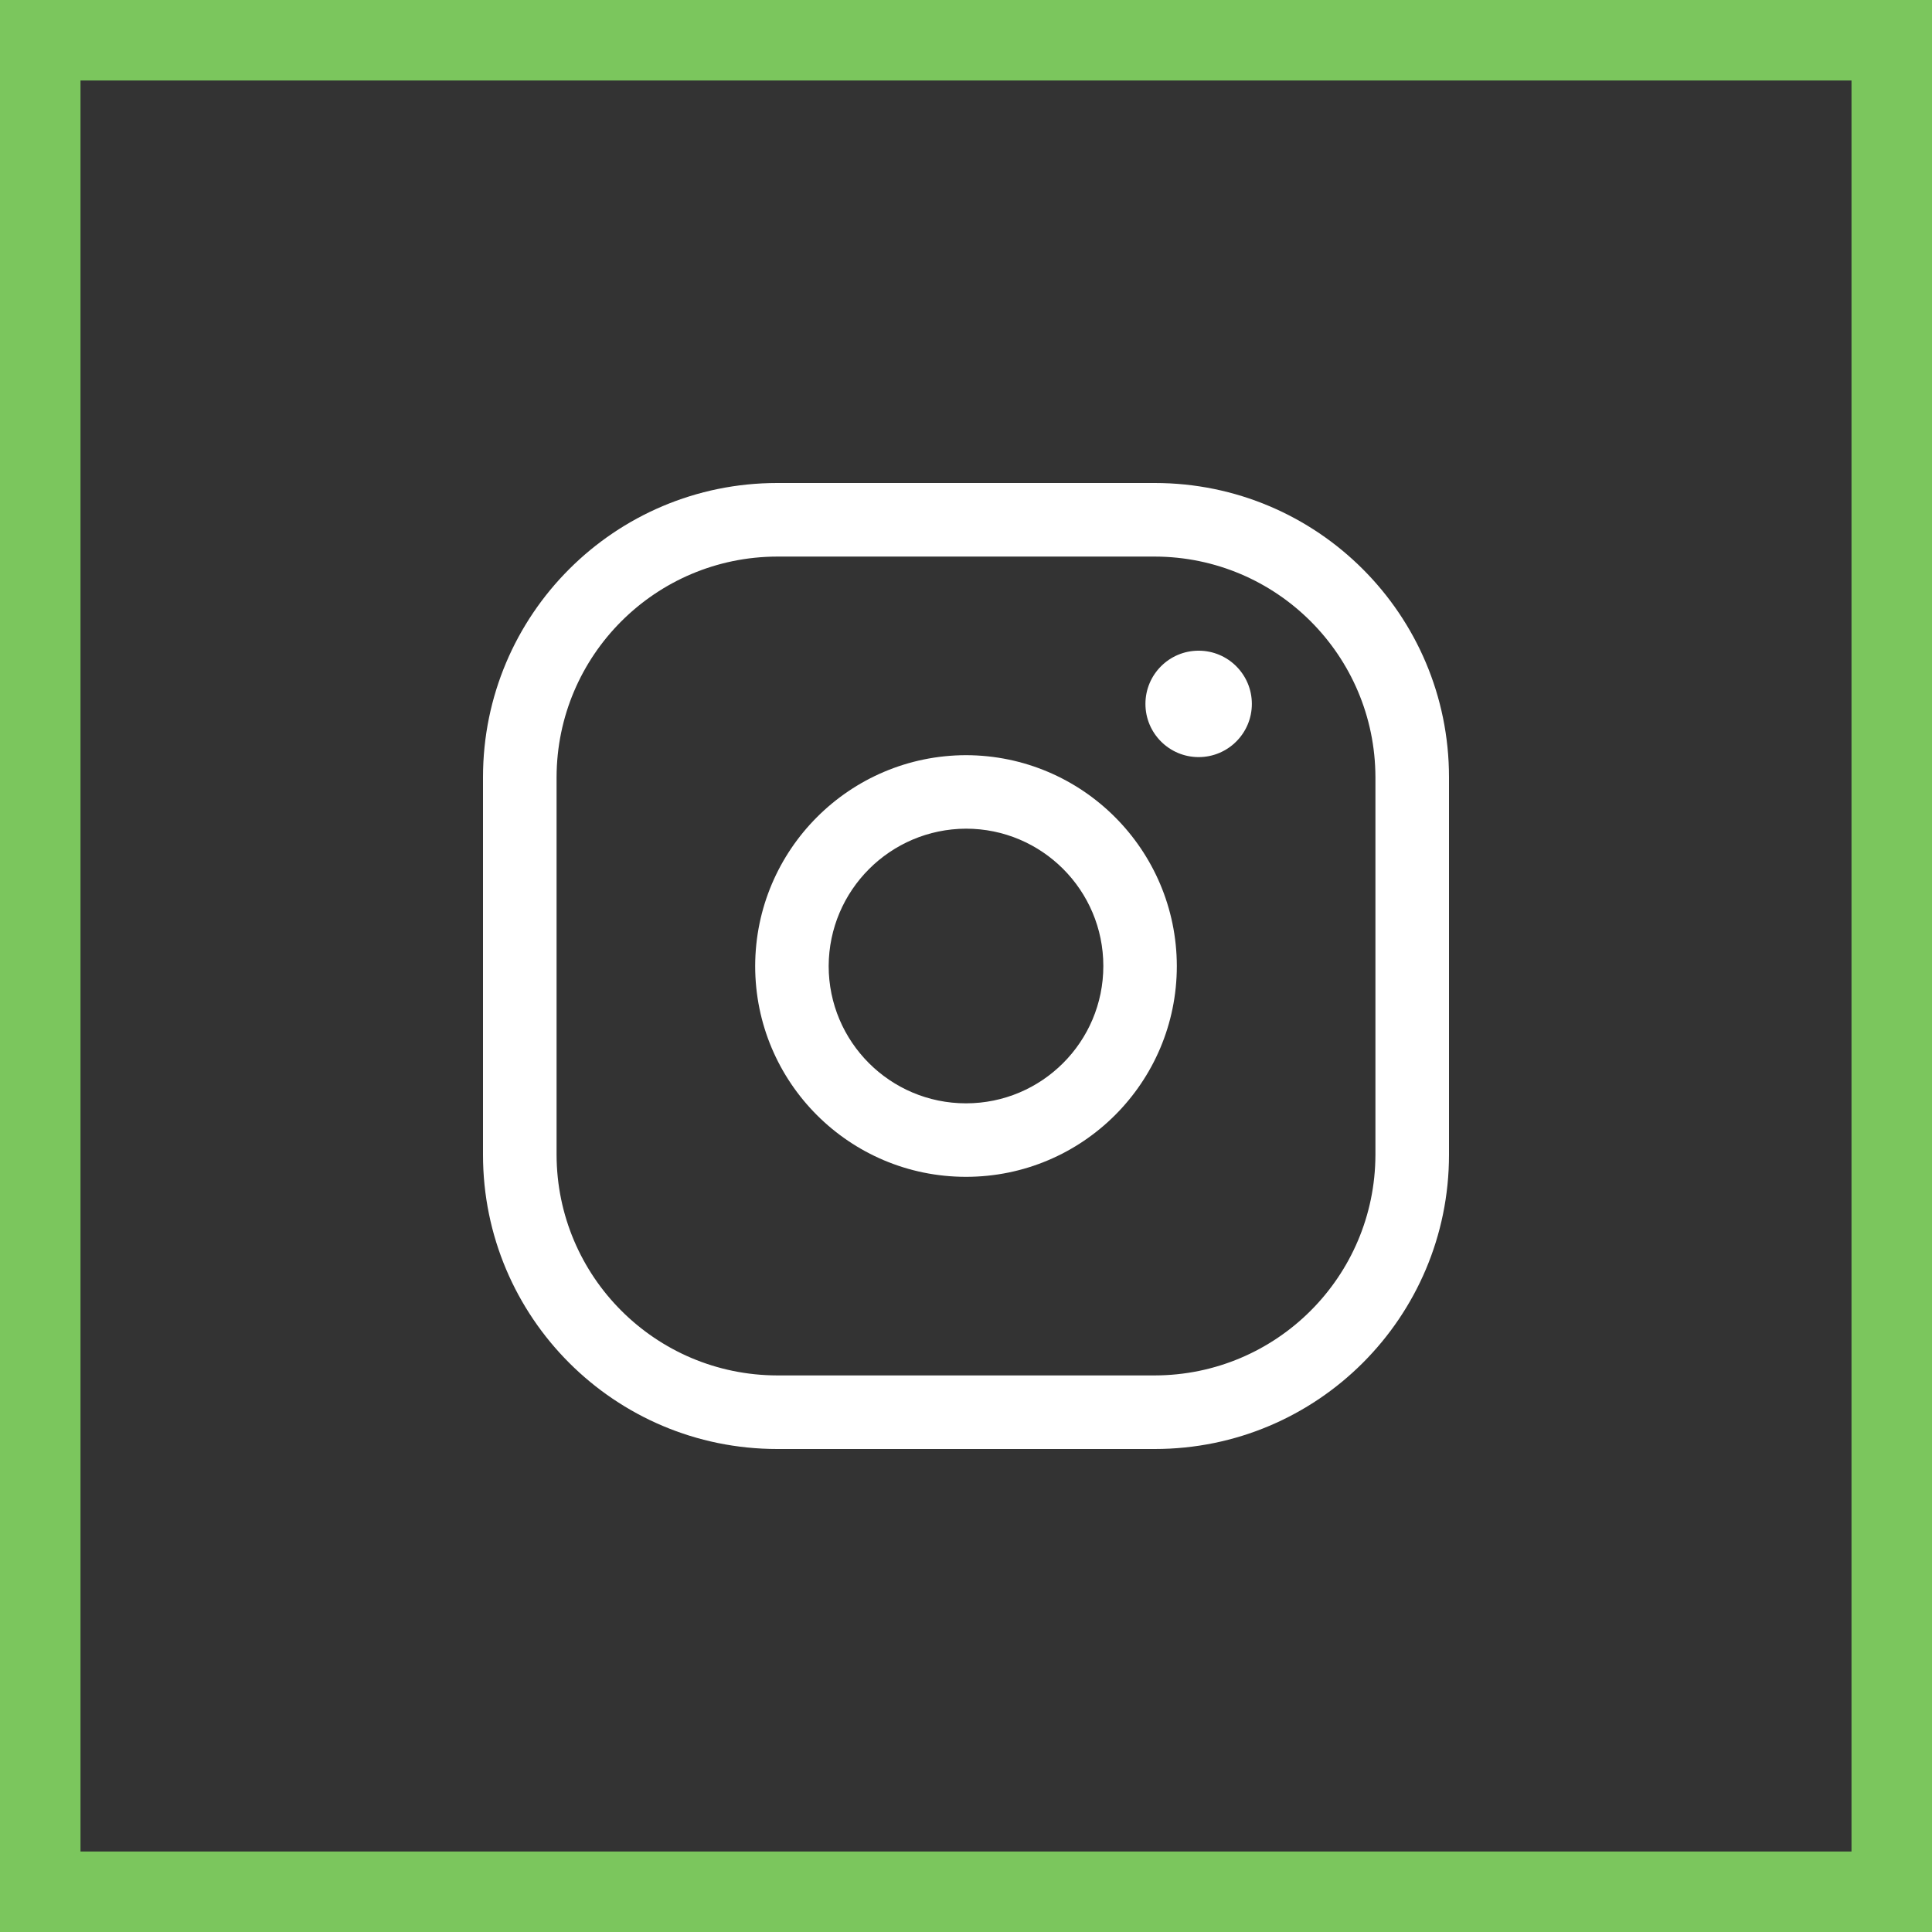
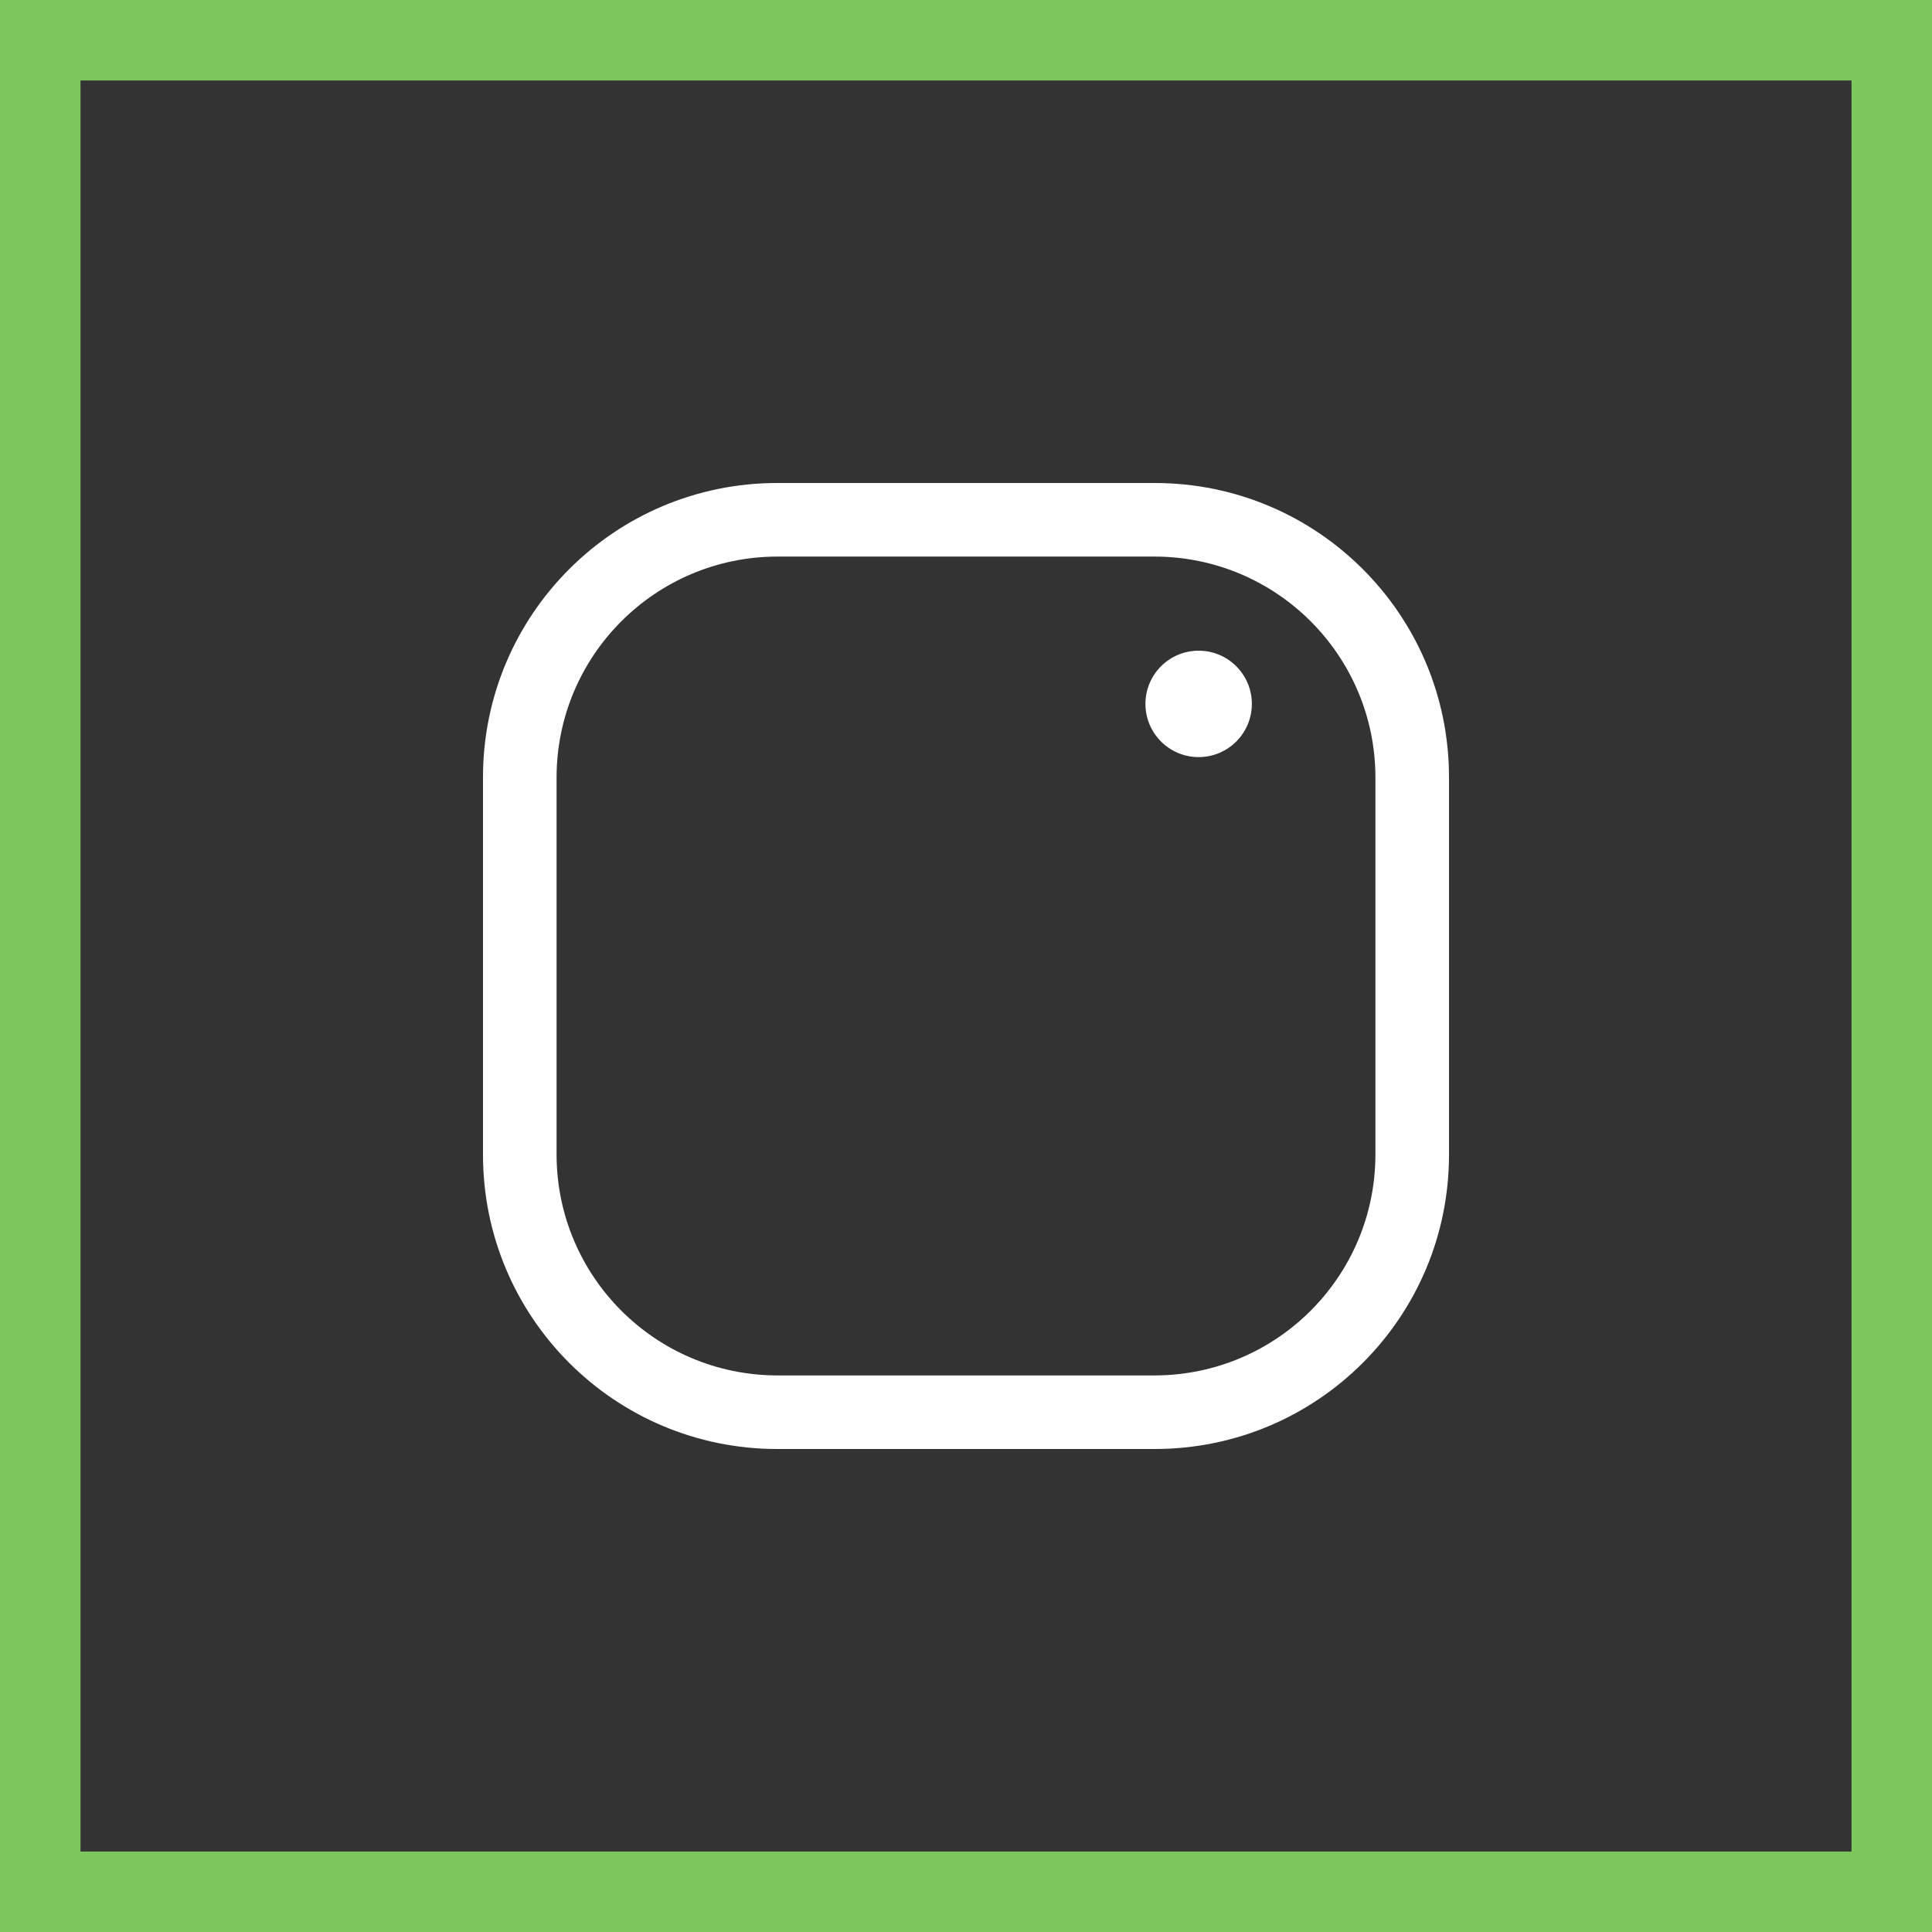
<svg xmlns="http://www.w3.org/2000/svg" width="24" height="24" viewBox="0 0 24 24" fill="none">
  <rect x="0" y="0" width="24" height="24" fill="#333333" stroke="none" />
  <rect x="0.5" y="0.5" width="23" height="23" stroke="#7BC65D" />
  <path fill-rule="evenodd" clip-rule="evenodd" d="M9.655 6H14.345C16.364 6 18 7.636 18 9.655V14.345C18 16.364 16.364 18 14.345 18H9.655C7.636 18 6 16.364 6 14.345V9.655C6 7.636 7.636 6 9.655 6ZM17.086 9.655C17.083 8.142 15.858 6.917 14.345 6.914H9.655C8.142 6.917 6.917 8.142 6.914 9.655V14.345C6.917 15.858 8.142 17.083 9.655 17.086H14.345C15.858 17.083 17.083 15.858 17.086 14.345V9.655Z" fill="white" />
-   <path fill-rule="evenodd" clip-rule="evenodd" d="M9.381 12C9.384 10.555 10.555 9.384 12 9.381C13.445 9.384 14.616 10.555 14.619 12C14.619 13.447 13.447 14.619 12 14.619C10.553 14.619 9.381 13.447 9.381 12ZM13.706 12C13.706 11.058 12.942 10.294 12 10.294C11.059 10.298 10.298 11.059 10.294 12C10.294 12.942 11.058 13.706 12 13.706C12.942 13.706 13.706 12.942 13.706 12Z" fill="white" />
  <path d="M14.229 8.744C14.229 8.379 14.525 8.083 14.89 8.083C15.255 8.083 15.551 8.379 15.551 8.744C15.551 9.109 15.255 9.405 14.89 9.405C14.525 9.405 14.229 9.109 14.229 8.744Z" fill="white" />
</svg>